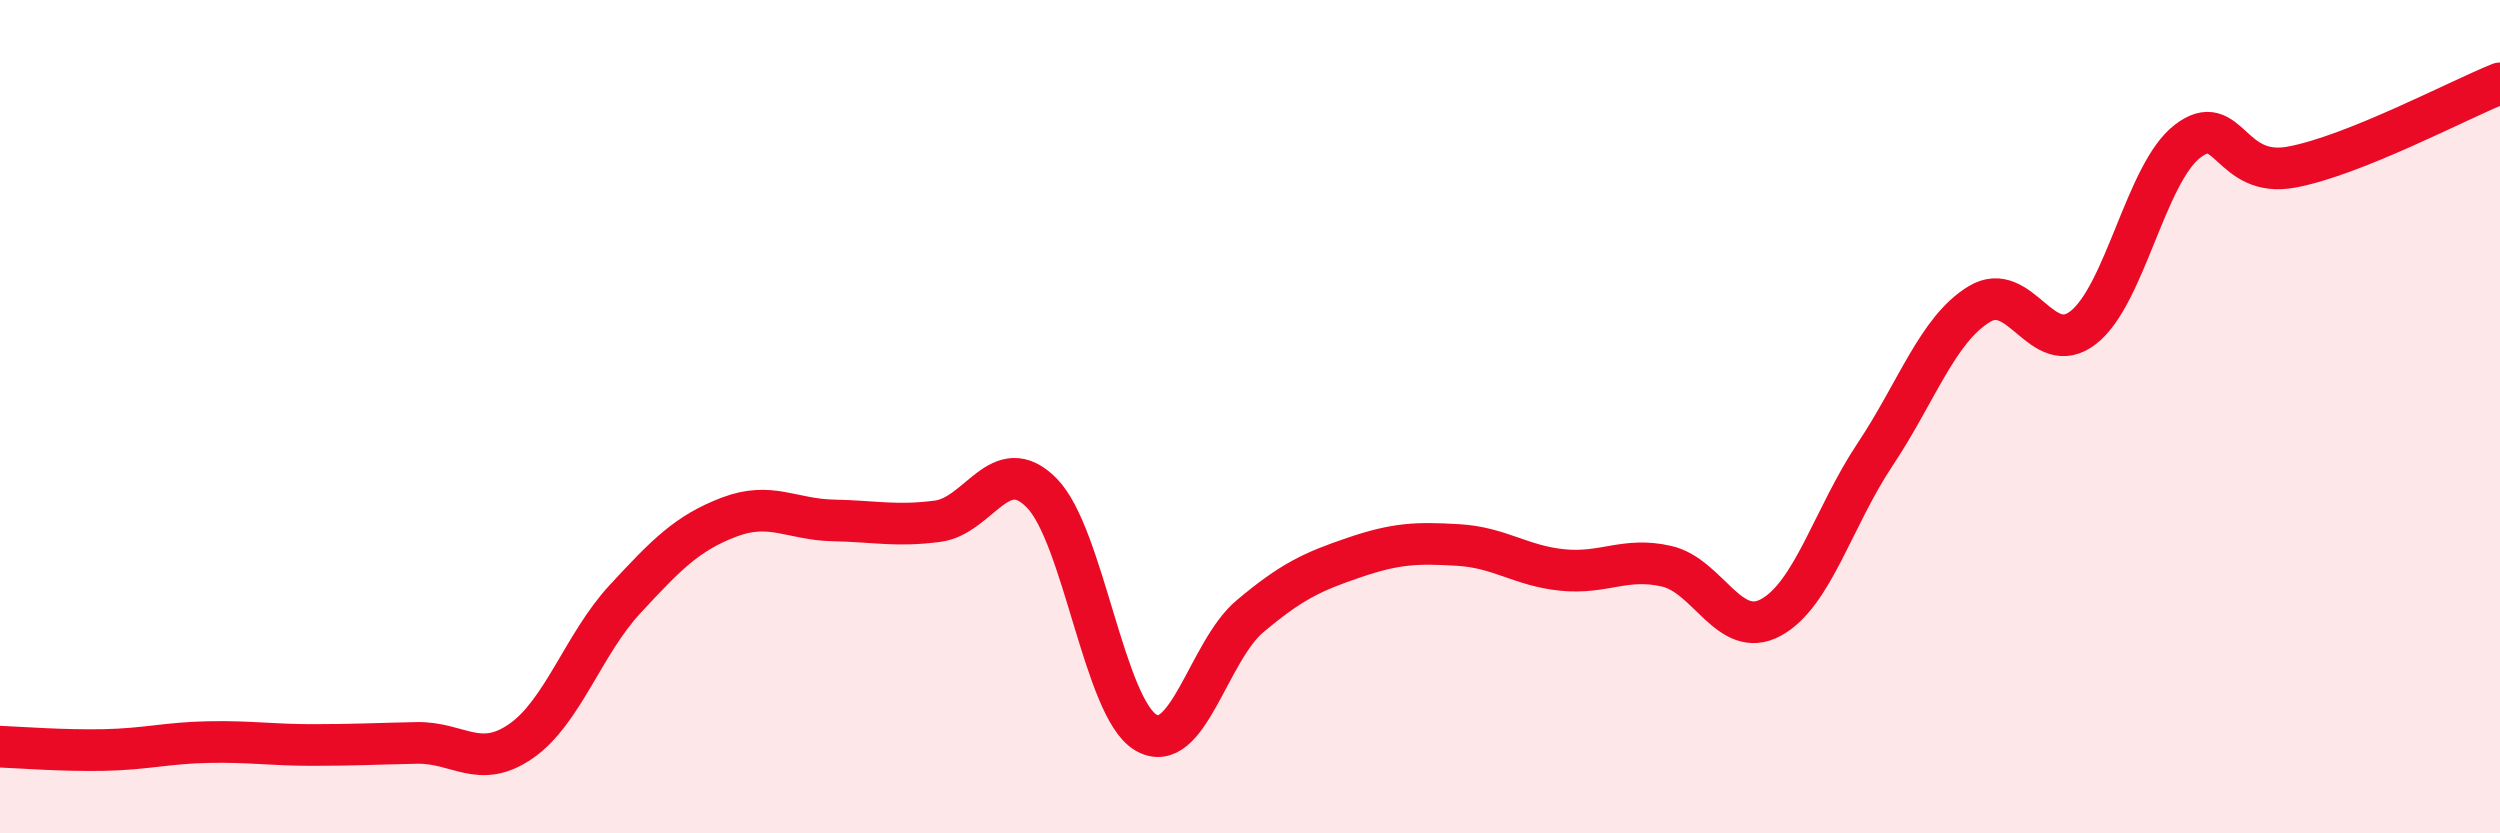
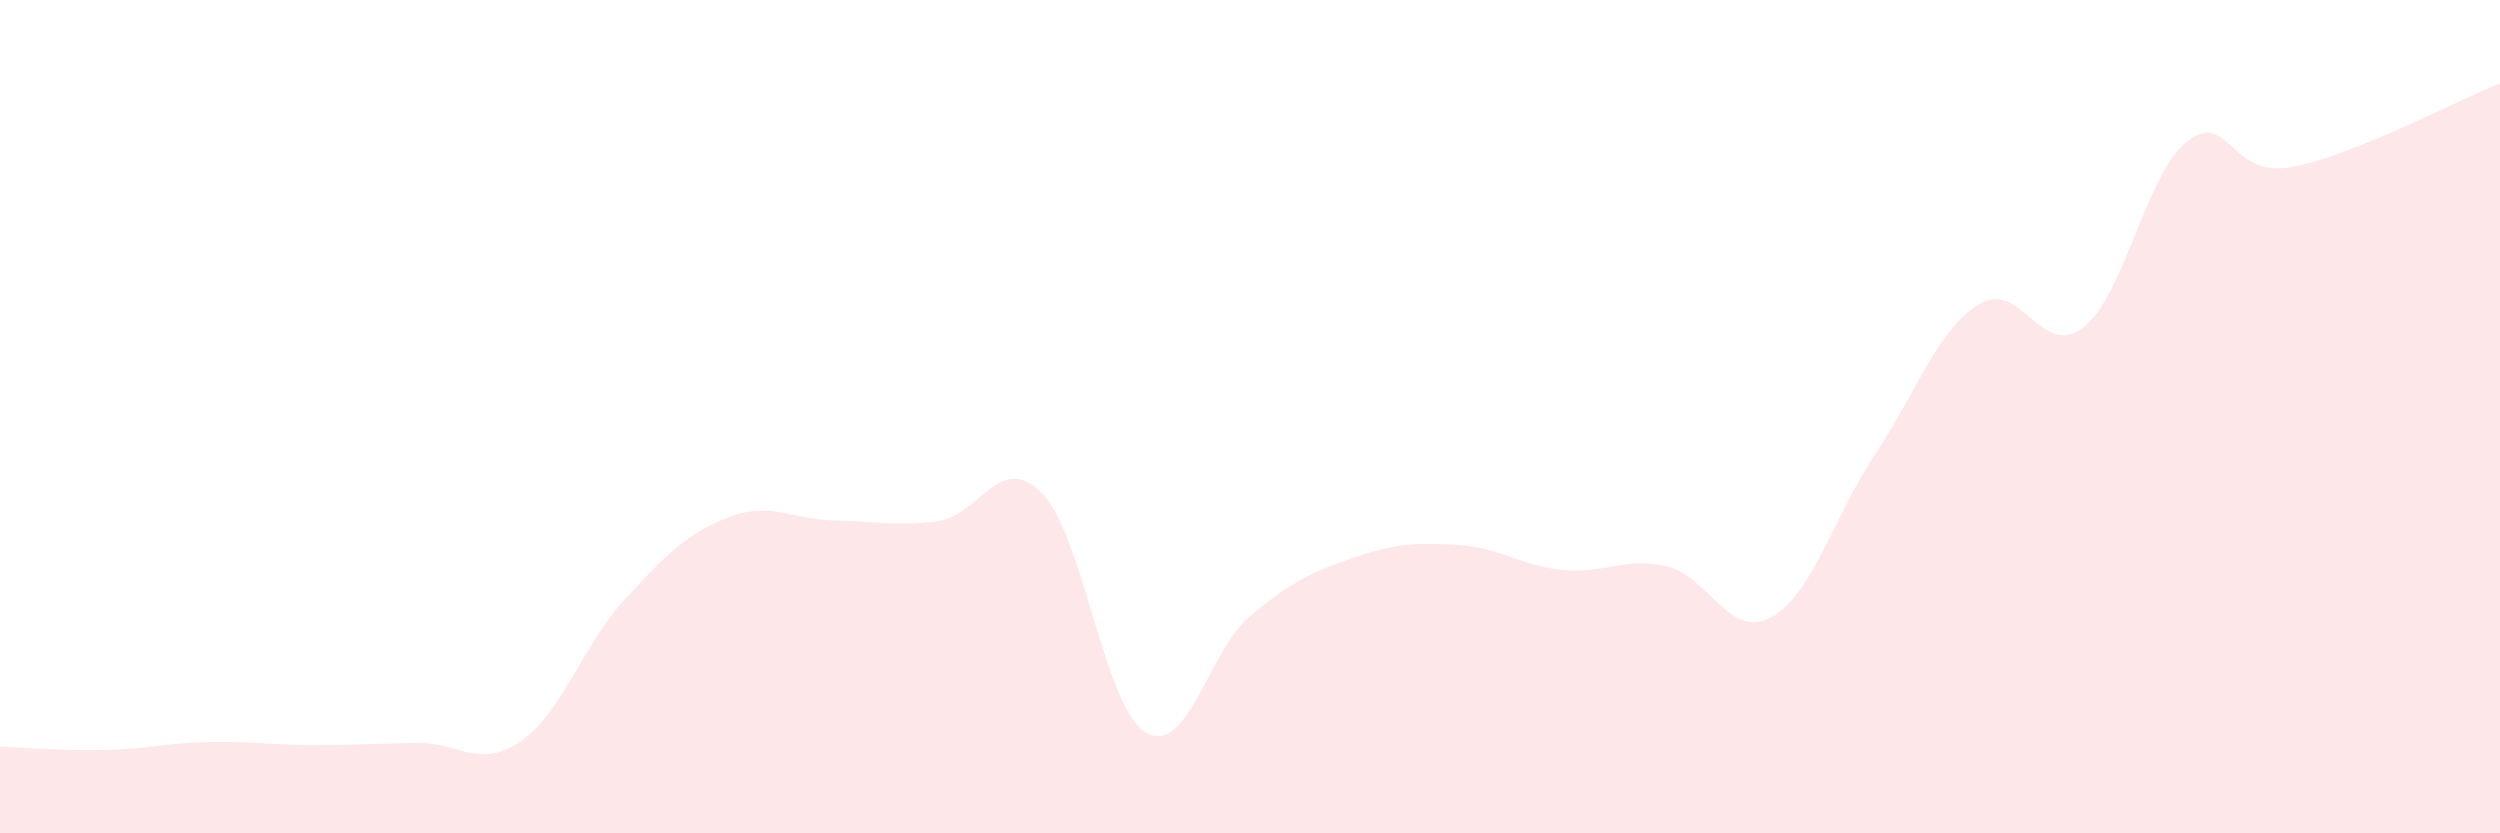
<svg xmlns="http://www.w3.org/2000/svg" width="60" height="20" viewBox="0 0 60 20">
  <path d="M 0,17.92 C 0.5,17.94 1.5,18.02 2.5,18 C 3.5,17.98 4,17.83 5,17.81 C 6,17.79 6.5,17.88 7.5,17.88 C 8.5,17.88 9,17.85 10,17.83 C 11,17.81 11.5,18.48 12.5,17.79 C 13.5,17.1 14,15.46 15,14.38 C 16,13.3 16.5,12.79 17.5,12.41 C 18.5,12.03 19,12.47 20,12.49 C 21,12.51 21.5,12.64 22.5,12.51 C 23.5,12.38 24,10.82 25,11.83 C 26,12.84 26.5,16.99 27.5,17.58 C 28.5,18.17 29,15.63 30,14.79 C 31,13.95 31.5,13.72 32.5,13.38 C 33.5,13.04 34,13.02 35,13.08 C 36,13.14 36.5,13.58 37.5,13.68 C 38.5,13.78 39,13.36 40,13.59 C 41,13.82 41.5,15.36 42.5,14.82 C 43.5,14.28 44,12.41 45,10.91 C 46,9.41 46.5,7.91 47.5,7.3 C 48.5,6.69 49,8.64 50,7.86 C 51,7.08 51.5,4.16 52.5,3.39 C 53.5,2.62 53.5,4.29 55,4.01 C 56.5,3.73 59,2.4 60,2L60 20L0 20Z" fill="#EB0A25" opacity="0.1" stroke-linecap="round" stroke-linejoin="round" />
-   <path d="M 0,17.92 C 0.5,17.94 1.5,18.02 2.5,18 C 3.5,17.98 4,17.83 5,17.81 C 6,17.79 6.5,17.88 7.5,17.88 C 8.5,17.88 9,17.85 10,17.83 C 11,17.81 11.5,18.48 12.5,17.79 C 13.5,17.1 14,15.46 15,14.38 C 16,13.3 16.5,12.79 17.5,12.41 C 18.5,12.03 19,12.47 20,12.49 C 21,12.51 21.5,12.64 22.5,12.51 C 23.5,12.38 24,10.82 25,11.83 C 26,12.84 26.5,16.99 27.5,17.58 C 28.5,18.17 29,15.63 30,14.79 C 31,13.95 31.5,13.72 32.5,13.38 C 33.5,13.04 34,13.02 35,13.08 C 36,13.14 36.5,13.58 37.5,13.68 C 38.5,13.78 39,13.36 40,13.59 C 41,13.82 41.5,15.36 42.5,14.82 C 43.5,14.28 44,12.41 45,10.91 C 46,9.41 46.5,7.91 47.5,7.3 C 48.5,6.69 49,8.64 50,7.86 C 51,7.08 51.5,4.16 52.5,3.39 C 53.5,2.62 53.5,4.29 55,4.01 C 56.5,3.73 59,2.4 60,2" stroke="#EB0A25" stroke-width="1" fill="none" stroke-linecap="round" stroke-linejoin="round" />
</svg>